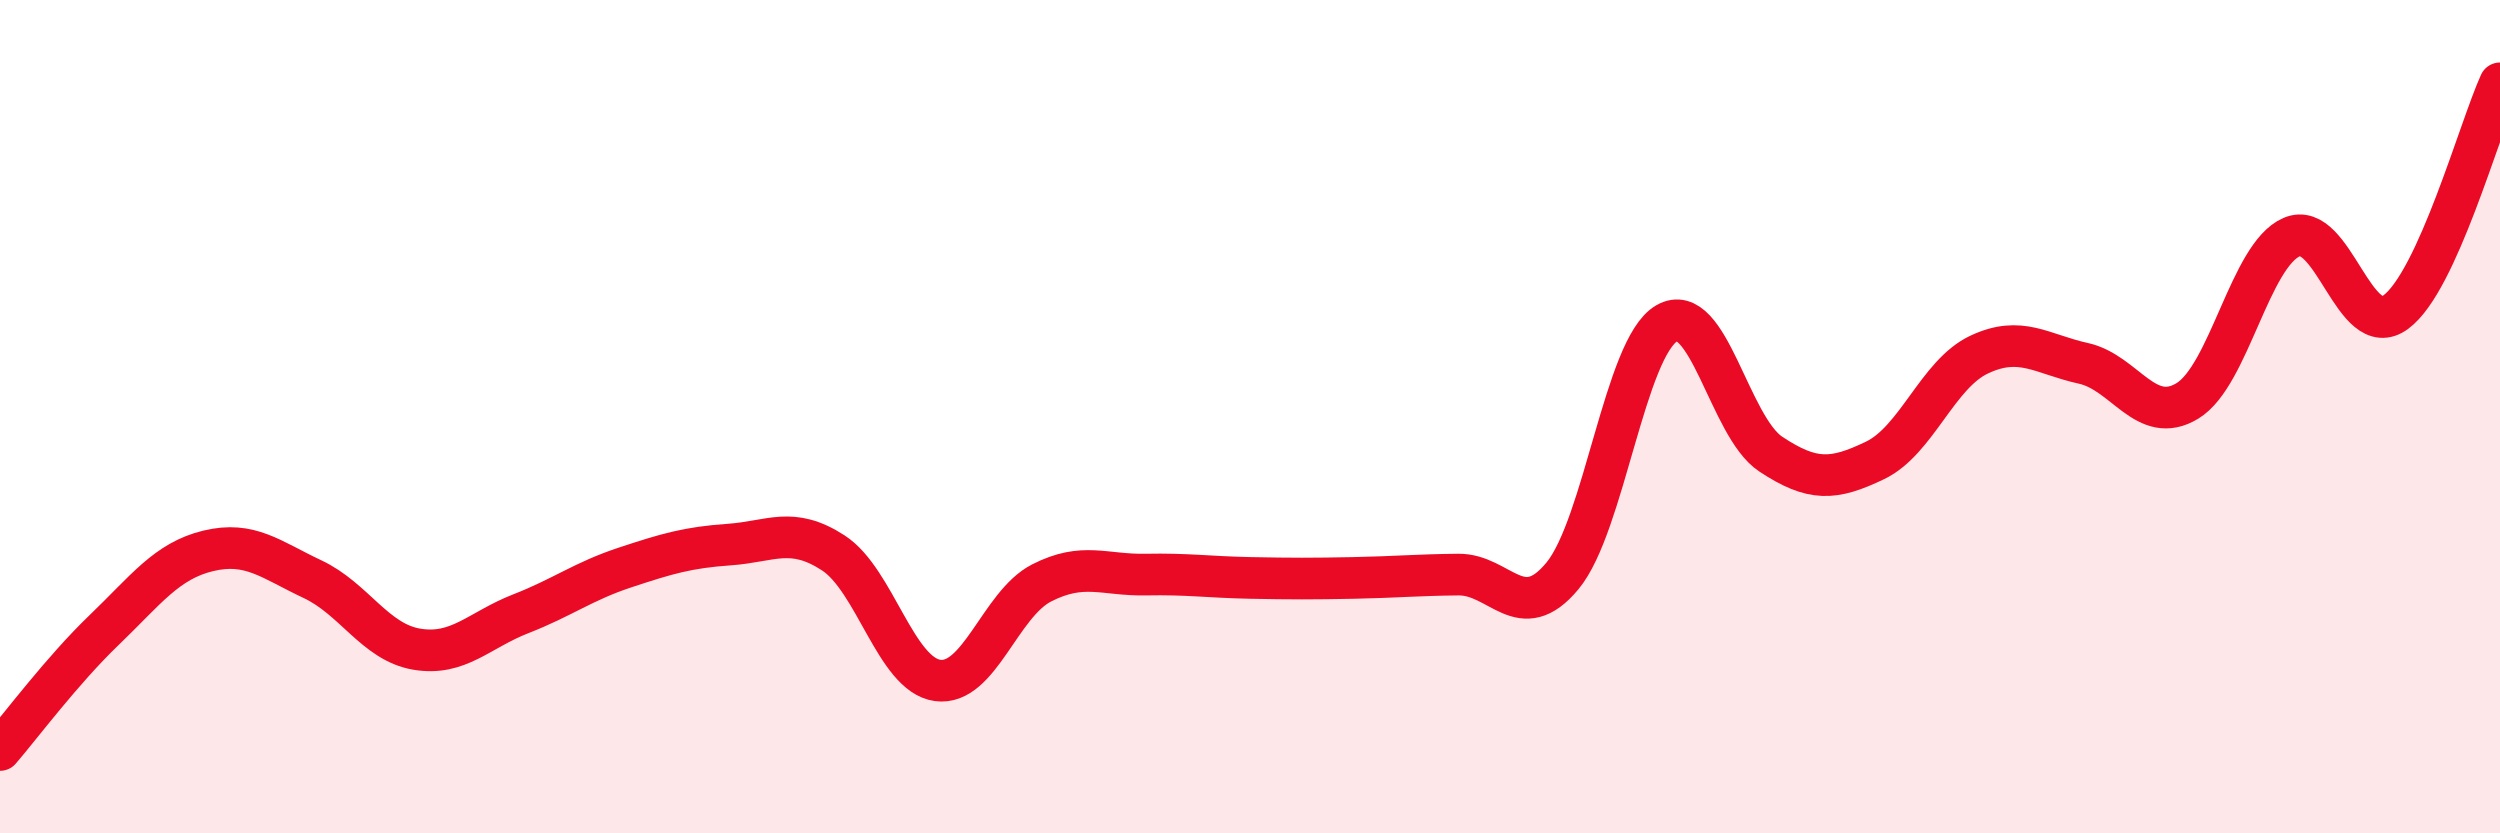
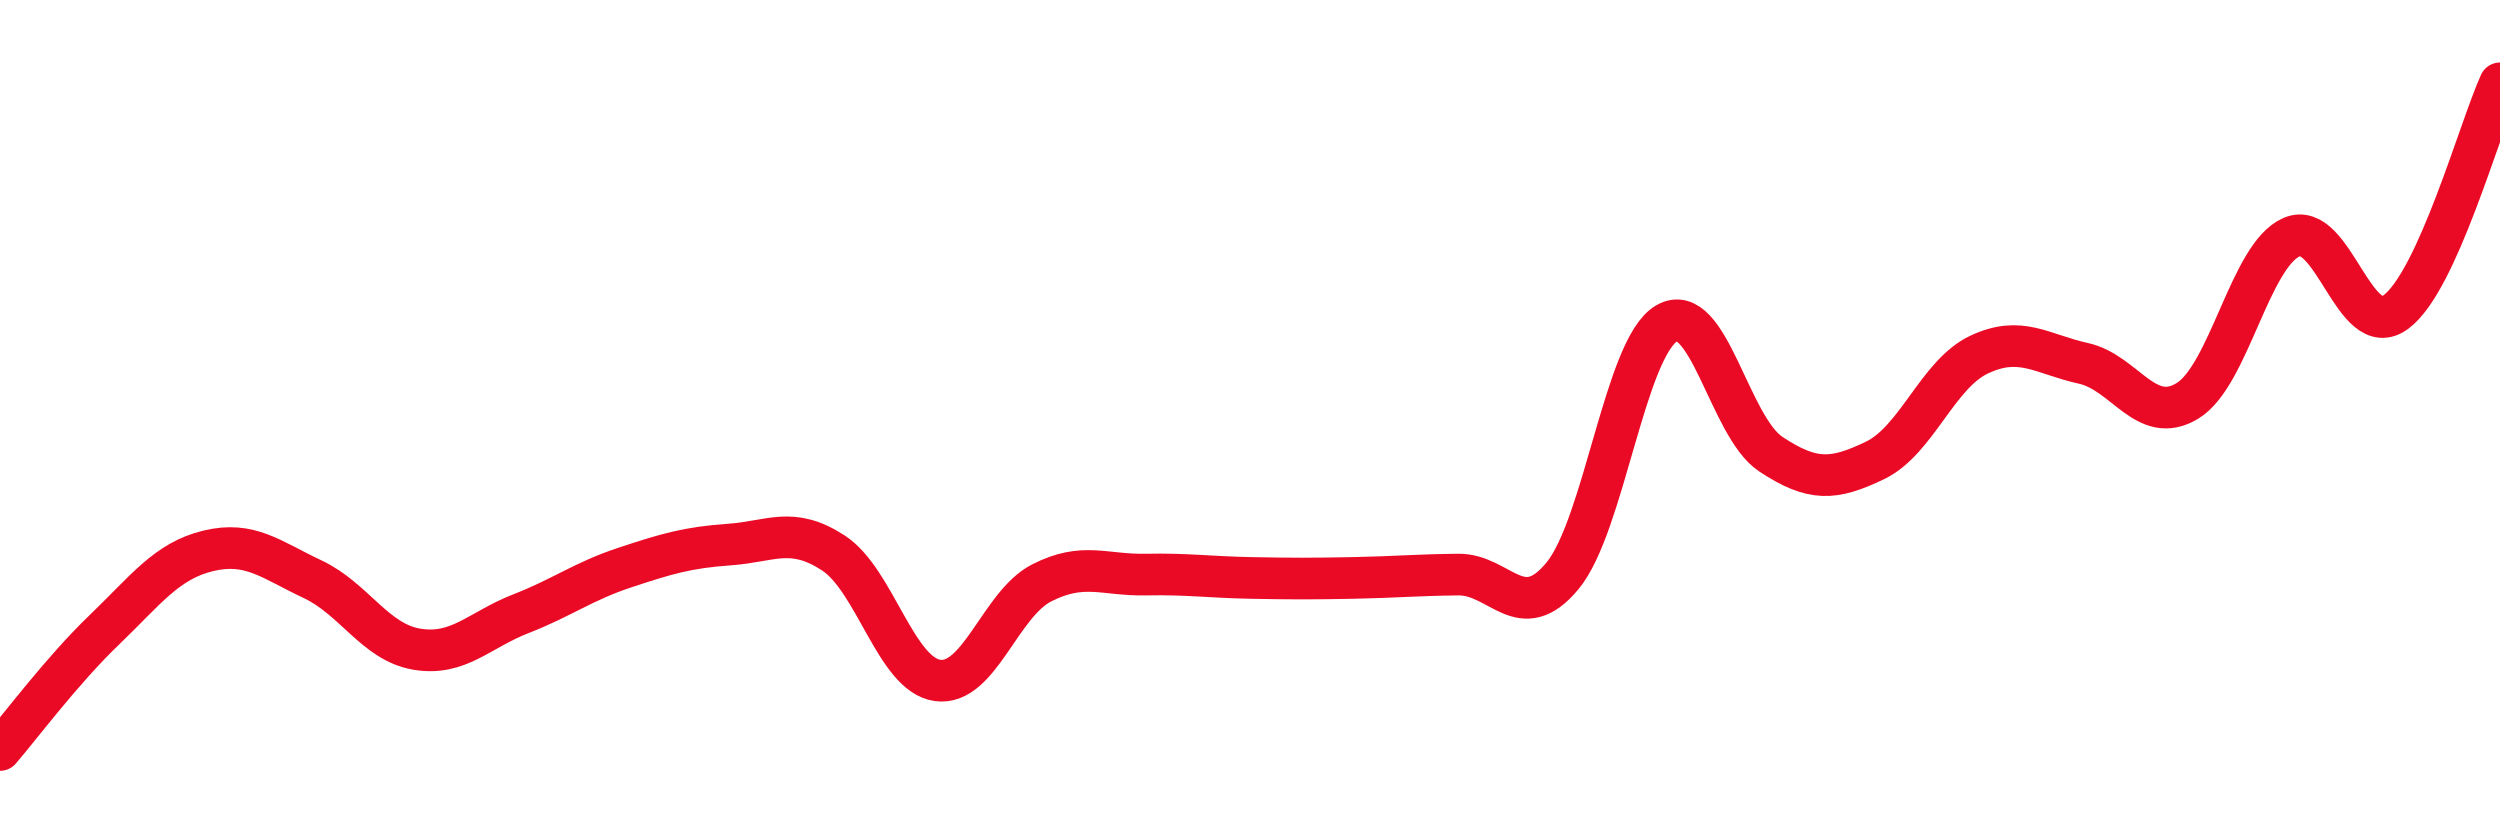
<svg xmlns="http://www.w3.org/2000/svg" width="60" height="20" viewBox="0 0 60 20">
-   <path d="M 0,18 C 0.5,17.42 1.5,16.08 2.5,15.12 C 3.5,14.16 4,13.46 5,13.22 C 6,12.98 6.5,13.43 7.5,13.9 C 8.5,14.37 9,15.41 10,15.58 C 11,15.75 11.5,15.12 12.5,14.73 C 13.5,14.34 14,13.95 15,13.62 C 16,13.29 16.5,13.14 17.5,13.07 C 18.5,13 19,12.62 20,13.27 C 21,13.92 21.5,16.19 22.5,16.33 C 23.5,16.47 24,14.5 25,13.99 C 26,13.48 26.5,13.81 27.5,13.79 C 28.5,13.77 29,13.85 30,13.87 C 31,13.89 31.5,13.89 32.5,13.87 C 33.5,13.85 34,13.8 35,13.79 C 36,13.78 36.5,15.03 37.5,13.82 C 38.5,12.61 39,8.34 40,7.76 C 41,7.18 41.5,10.24 42.5,10.9 C 43.5,11.56 44,11.53 45,11.05 C 46,10.57 46.5,8.98 47.5,8.51 C 48.5,8.04 49,8.5 50,8.72 C 51,8.94 51.5,10.23 52.5,9.62 C 53.5,9.01 54,6.12 55,5.69 C 56,5.26 56.5,8.23 57.5,7.49 C 58.5,6.75 59.5,3.1 60,2L60 20L0 20Z" fill="#EB0A25" opacity="0.1" stroke-linecap="round" stroke-linejoin="round" />
  <path d="M 0,18 C 0.5,17.42 1.5,16.08 2.5,15.12 C 3.5,14.16 4,13.46 5,13.22 C 6,12.98 6.5,13.43 7.5,13.9 C 8.5,14.37 9,15.41 10,15.58 C 11,15.75 11.5,15.12 12.5,14.73 C 13.5,14.34 14,13.95 15,13.62 C 16,13.29 16.5,13.14 17.5,13.07 C 18.5,13 19,12.62 20,13.27 C 21,13.92 21.5,16.19 22.5,16.33 C 23.5,16.47 24,14.5 25,13.99 C 26,13.48 26.5,13.81 27.5,13.79 C 28.5,13.77 29,13.85 30,13.87 C 31,13.89 31.5,13.89 32.5,13.87 C 33.5,13.85 34,13.8 35,13.79 C 36,13.78 36.5,15.03 37.5,13.82 C 38.5,12.61 39,8.34 40,7.76 C 41,7.18 41.5,10.24 42.5,10.9 C 43.5,11.56 44,11.53 45,11.05 C 46,10.57 46.5,8.98 47.5,8.51 C 48.5,8.04 49,8.5 50,8.72 C 51,8.94 51.5,10.23 52.5,9.62 C 53.5,9.01 54,6.12 55,5.69 C 56,5.26 56.5,8.23 57.5,7.49 C 58.5,6.75 59.5,3.1 60,2" stroke="#EB0A25" stroke-width="1" fill="none" stroke-linecap="round" stroke-linejoin="round" />
</svg>